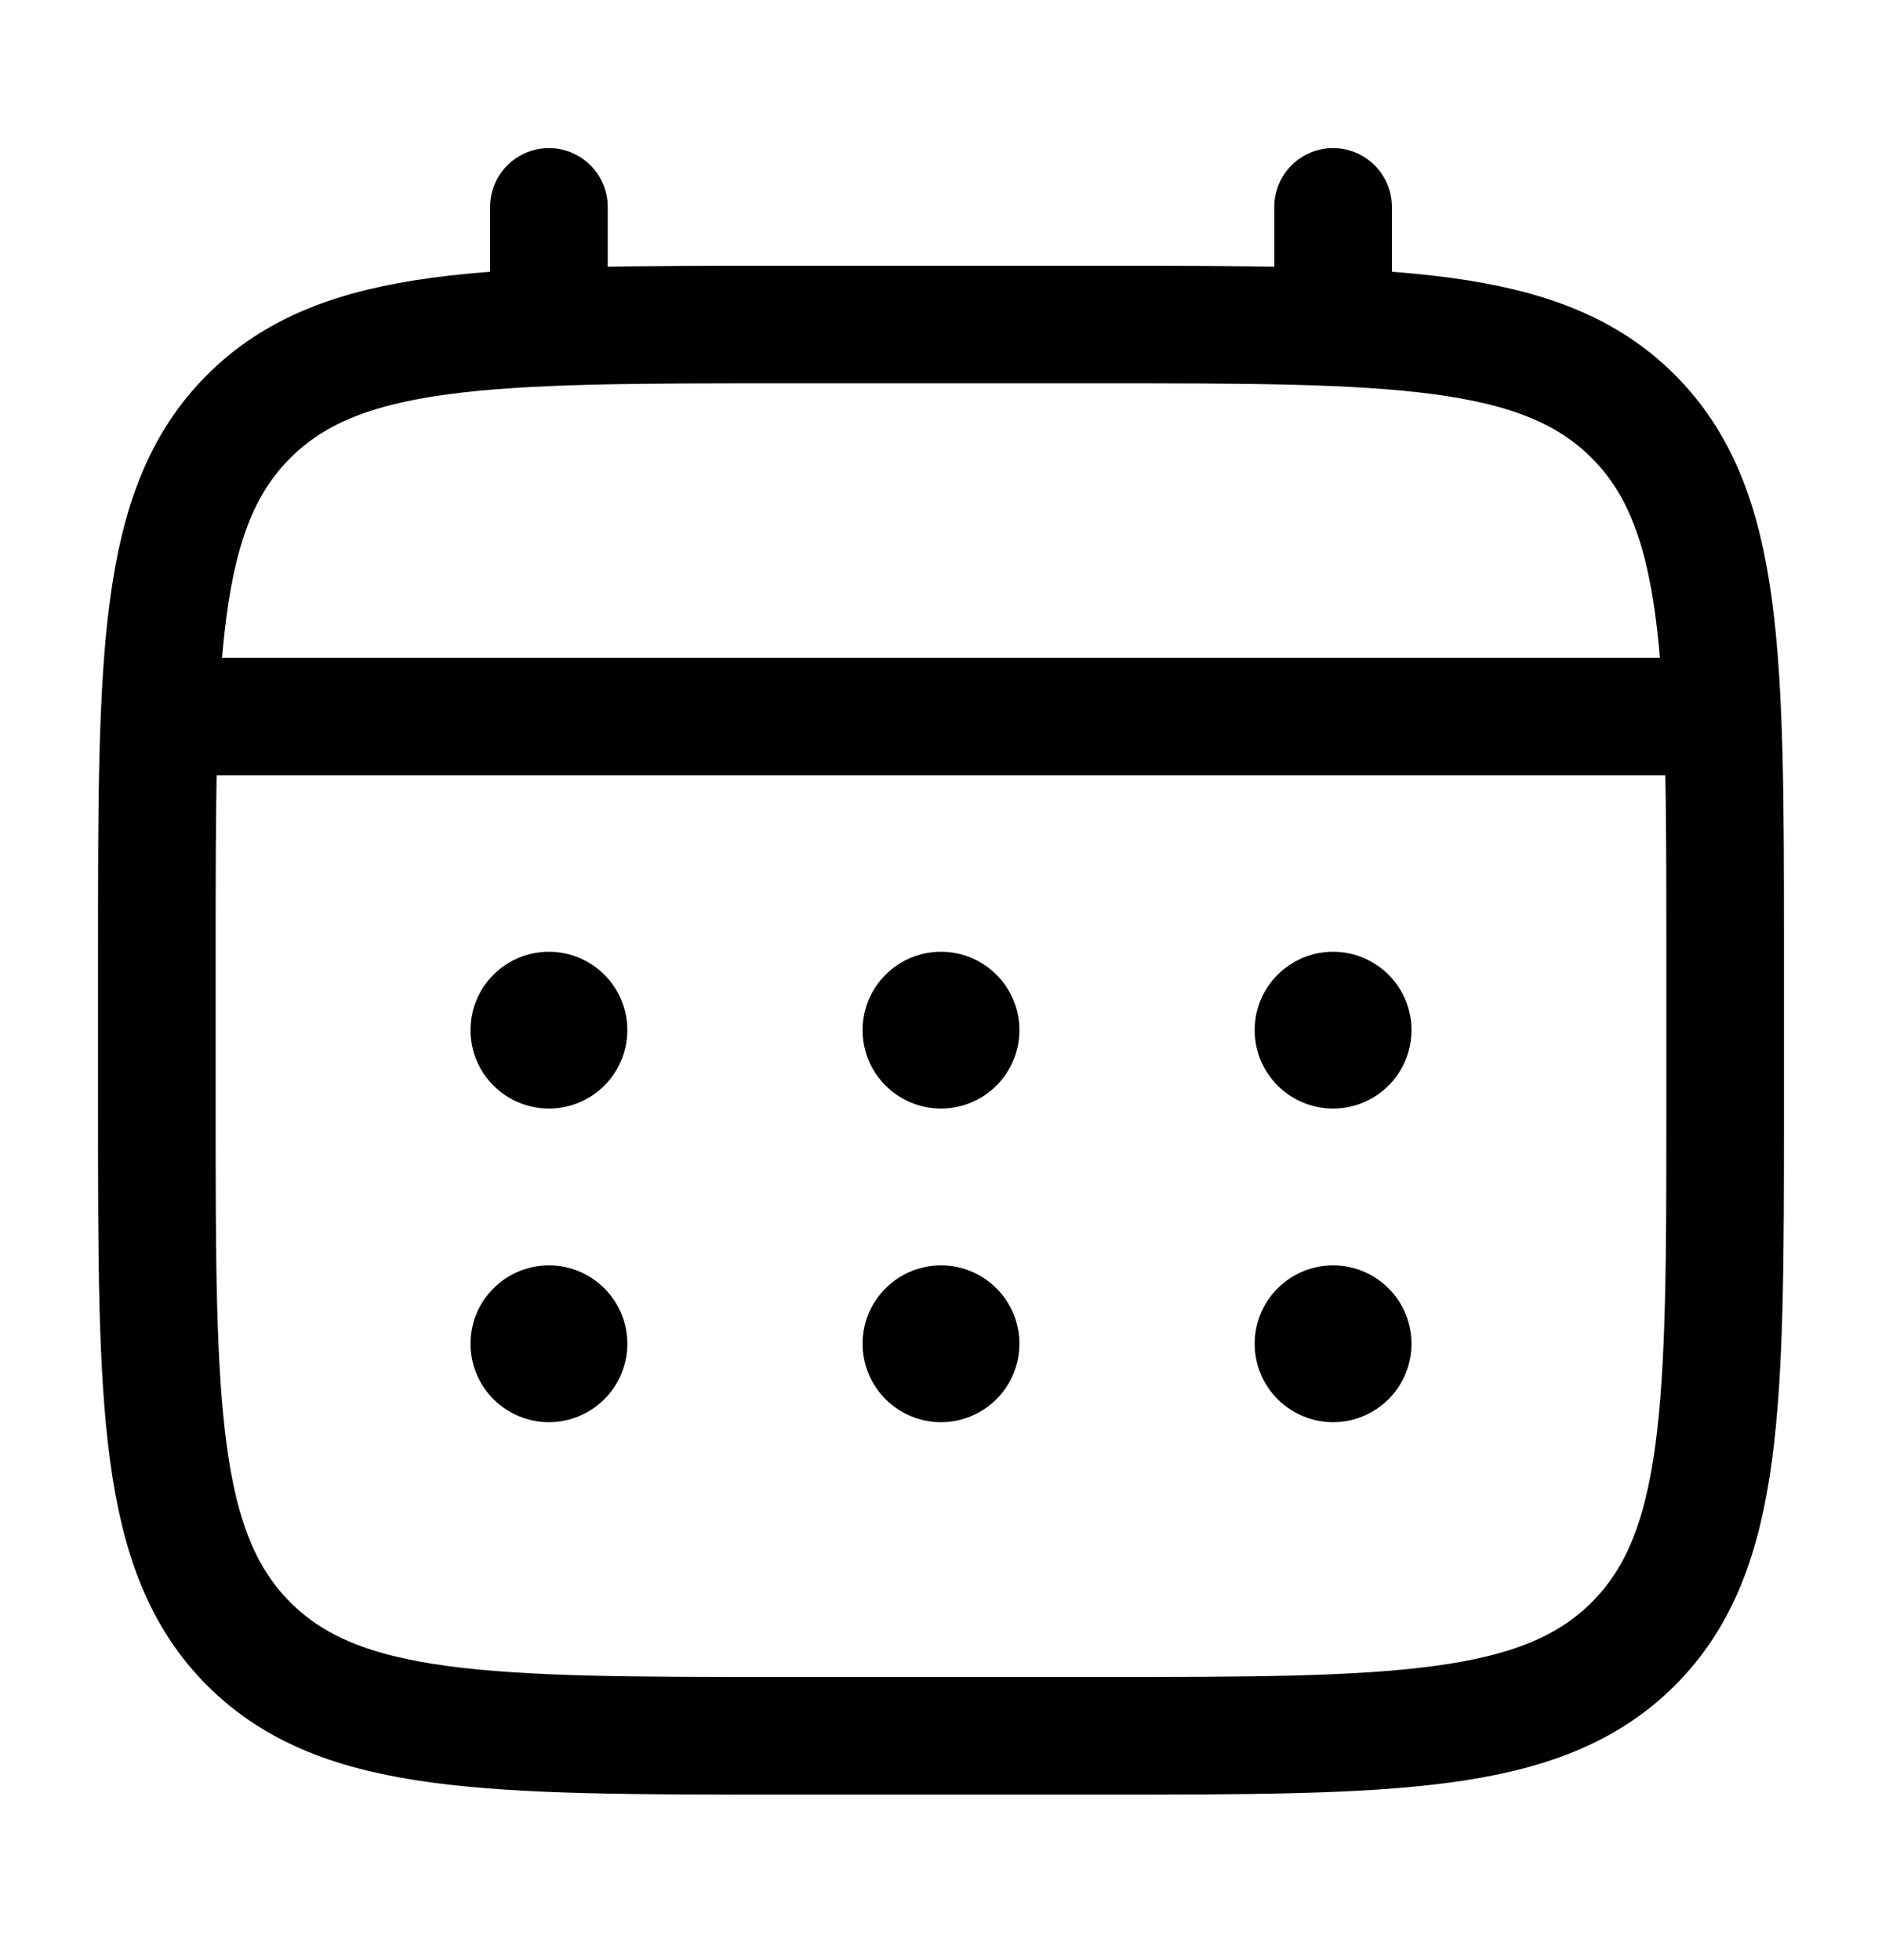
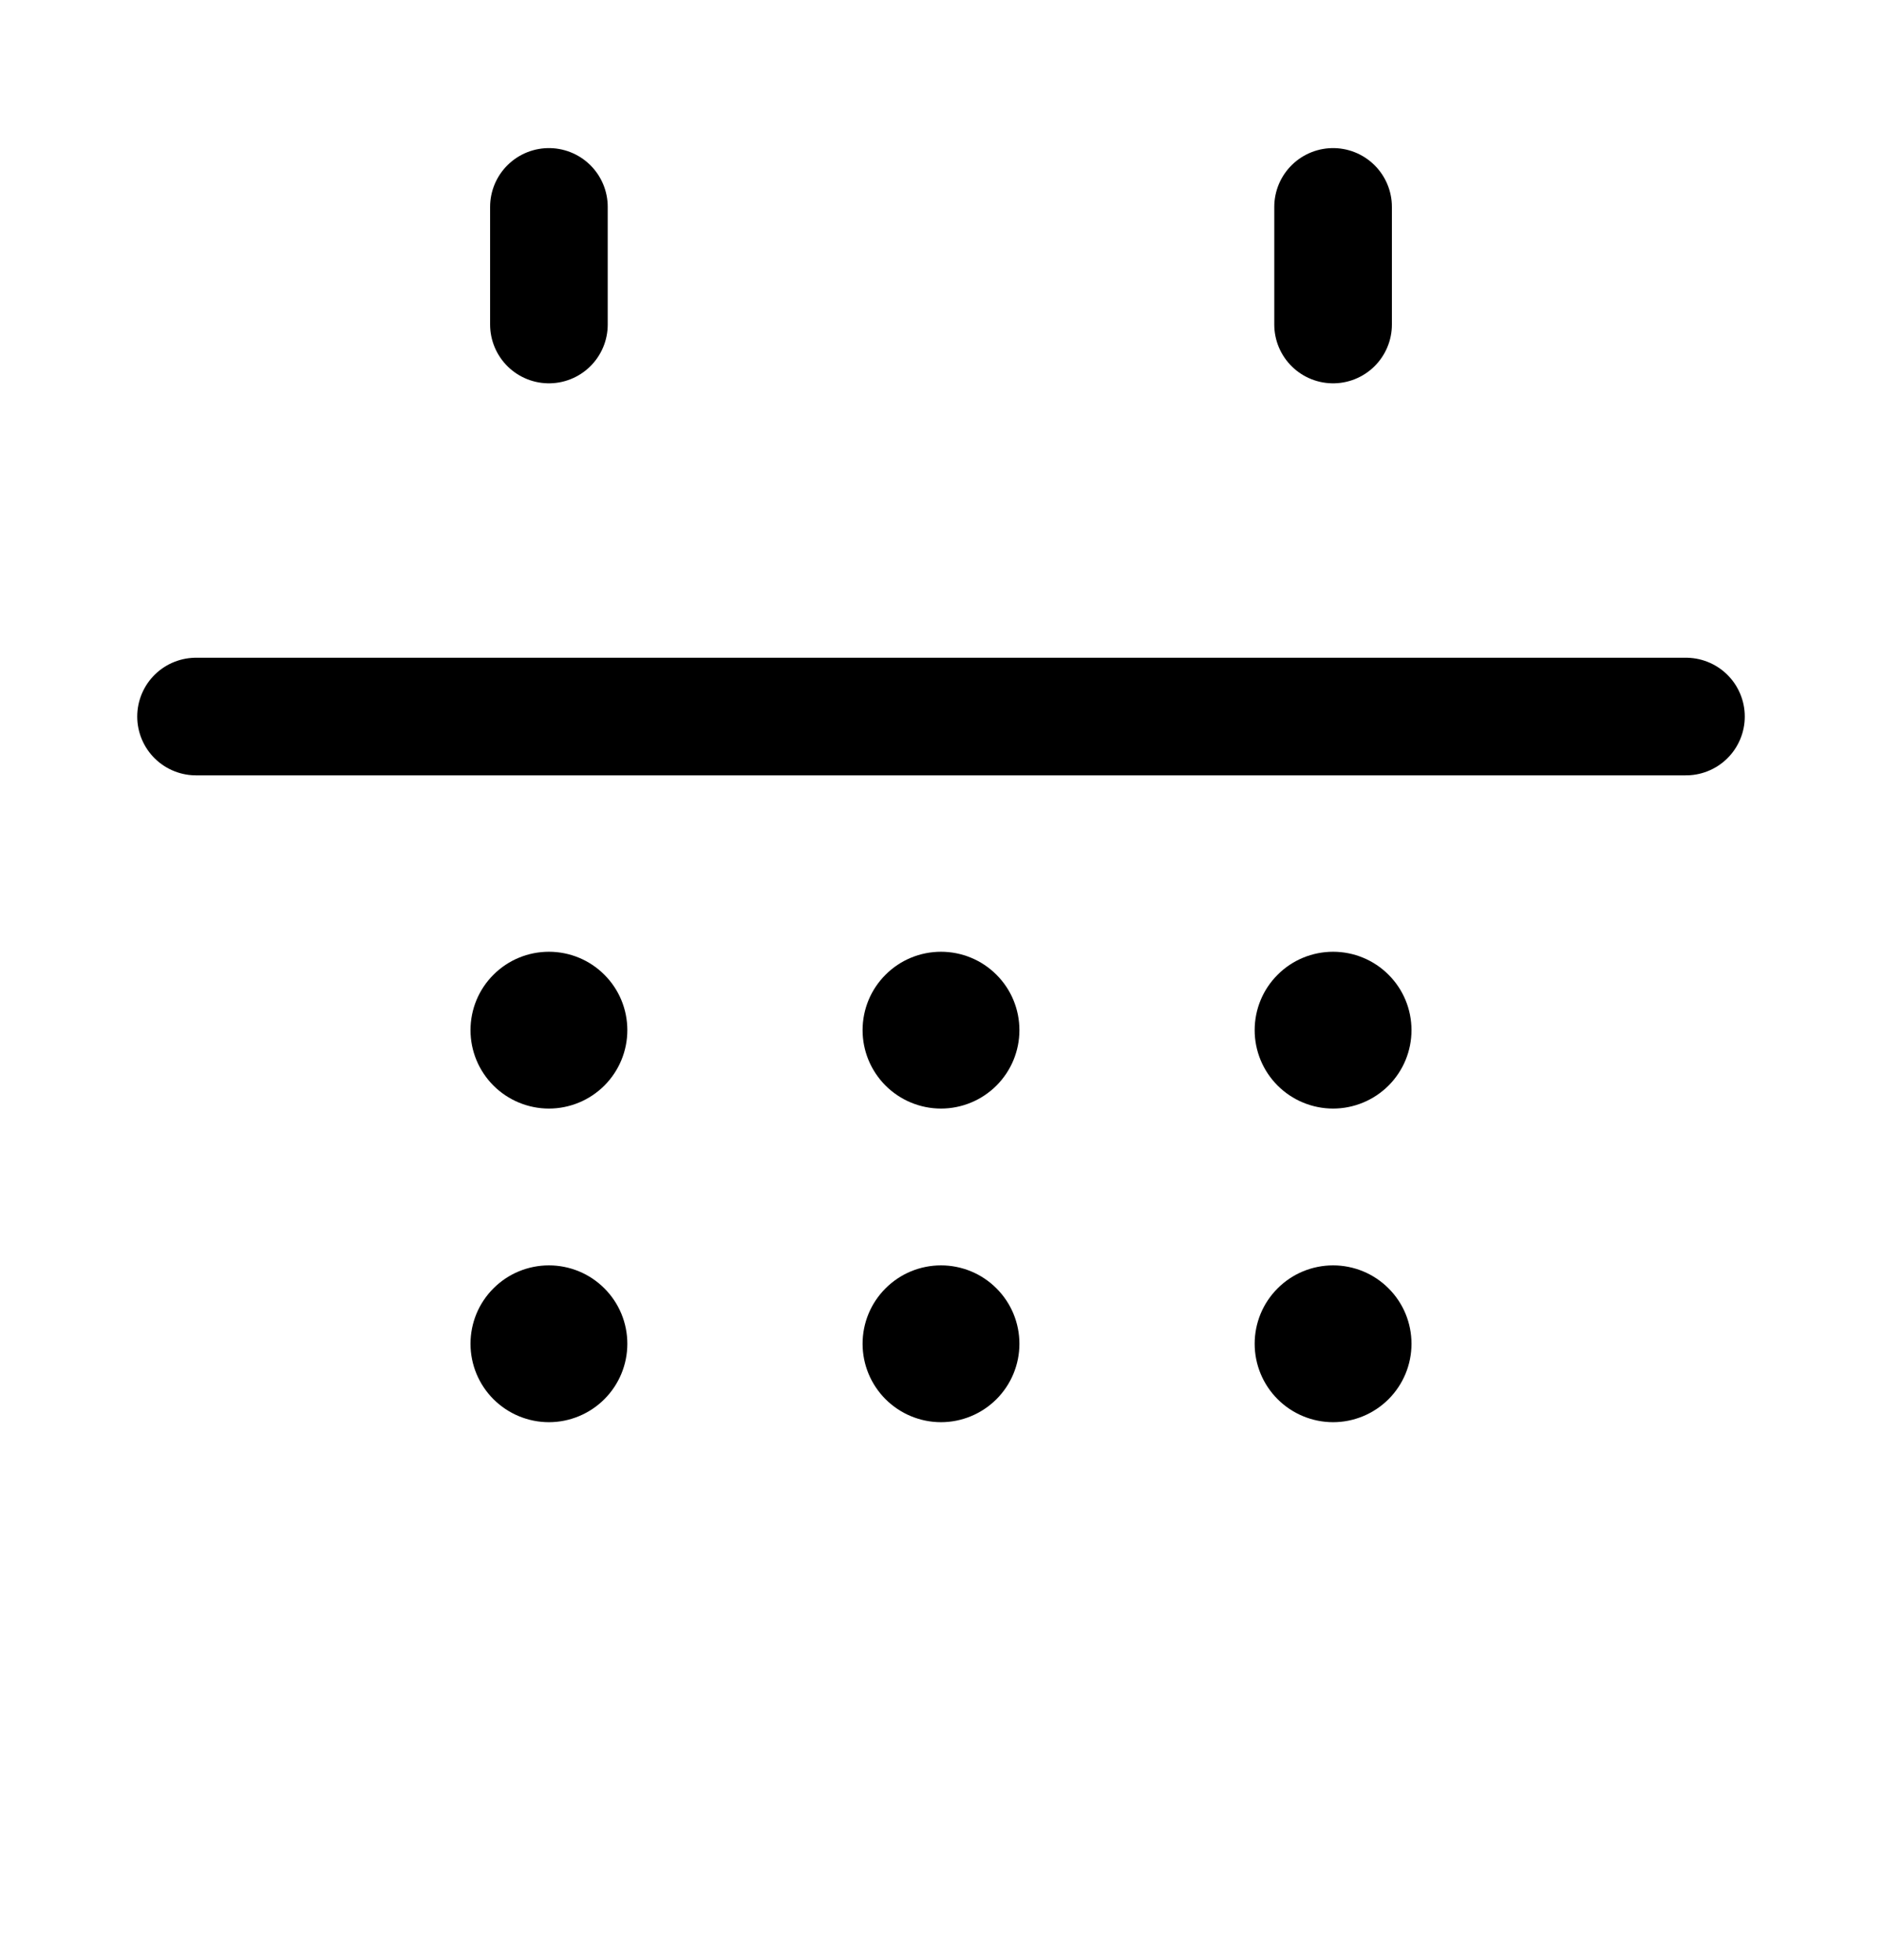
<svg xmlns="http://www.w3.org/2000/svg" width="24" height="25" viewBox="0 0 24 25" fill="none">
-   <path d="M2 12.139C2 8.368 2 6.482 3.172 5.311C4.344 4.14 6.229 4.139 10 4.139H14C17.771 4.139 19.657 4.139 20.828 5.311C21.999 6.483 22 8.368 22 12.139V14.139C22 17.91 22 19.796 20.828 20.967C19.656 22.138 17.771 22.139 14 22.139H10C6.229 22.139 4.343 22.139 3.172 20.967C2.001 19.795 2 17.91 2 14.139V12.139Z" stroke="black" stroke-width="1.5" />
  <path d="M7 4.139V2.639M17 4.139V2.639M2.5 9.139H21.5" stroke="black" stroke-width="1.5" stroke-linecap="round" />
-   <path d="M18 17.139C18 17.404 17.895 17.658 17.707 17.846C17.52 18.033 17.265 18.139 17 18.139C16.735 18.139 16.48 18.033 16.293 17.846C16.105 17.658 16 17.404 16 17.139C16 16.873 16.105 16.619 16.293 16.432C16.48 16.244 16.735 16.139 17 16.139C17.265 16.139 17.52 16.244 17.707 16.432C17.895 16.619 18 16.873 18 17.139ZM18 13.139C18 13.404 17.895 13.658 17.707 13.846C17.52 14.033 17.265 14.139 17 14.139C16.735 14.139 16.48 14.033 16.293 13.846C16.105 13.658 16 13.404 16 13.139C16 12.873 16.105 12.619 16.293 12.432C16.48 12.244 16.735 12.139 17 12.139C17.265 12.139 17.52 12.244 17.707 12.432C17.895 12.619 18 12.873 18 13.139ZM13 17.139C13 17.404 12.895 17.658 12.707 17.846C12.52 18.033 12.265 18.139 12 18.139C11.735 18.139 11.48 18.033 11.293 17.846C11.105 17.658 11 17.404 11 17.139C11 16.873 11.105 16.619 11.293 16.432C11.48 16.244 11.735 16.139 12 16.139C12.265 16.139 12.52 16.244 12.707 16.432C12.895 16.619 13 16.873 13 17.139ZM13 13.139C13 13.404 12.895 13.658 12.707 13.846C12.52 14.033 12.265 14.139 12 14.139C11.735 14.139 11.48 14.033 11.293 13.846C11.105 13.658 11 13.404 11 13.139C11 12.873 11.105 12.619 11.293 12.432C11.48 12.244 11.735 12.139 12 12.139C12.265 12.139 12.52 12.244 12.707 12.432C12.895 12.619 13 12.873 13 13.139ZM8 17.139C8 17.404 7.895 17.658 7.707 17.846C7.52 18.033 7.265 18.139 7 18.139C6.735 18.139 6.48 18.033 6.293 17.846C6.105 17.658 6 17.404 6 17.139C6 16.873 6.105 16.619 6.293 16.432C6.48 16.244 6.735 16.139 7 16.139C7.265 16.139 7.52 16.244 7.707 16.432C7.895 16.619 8 16.873 8 17.139ZM8 13.139C8 13.404 7.895 13.658 7.707 13.846C7.52 14.033 7.265 14.139 7 14.139C6.735 14.139 6.48 14.033 6.293 13.846C6.105 13.658 6 13.404 6 13.139C6 12.873 6.105 12.619 6.293 12.432C6.48 12.244 6.735 12.139 7 12.139C7.265 12.139 7.52 12.244 7.707 12.432C7.895 12.619 8 12.873 8 13.139Z" fill="black" />
+   <path d="M18 17.139C18 17.404 17.895 17.658 17.707 17.846C17.52 18.033 17.265 18.139 17 18.139C16.735 18.139 16.48 18.033 16.293 17.846C16.105 17.658 16 17.404 16 17.139C16 16.873 16.105 16.619 16.293 16.432C16.48 16.244 16.735 16.139 17 16.139C17.265 16.139 17.52 16.244 17.707 16.432C17.895 16.619 18 16.873 18 17.139ZM18 13.139C18 13.404 17.895 13.658 17.707 13.846C17.52 14.033 17.265 14.139 17 14.139C16.735 14.139 16.48 14.033 16.293 13.846C16.105 13.658 16 13.404 16 13.139C16 12.873 16.105 12.619 16.293 12.432C16.48 12.244 16.735 12.139 17 12.139C17.265 12.139 17.52 12.244 17.707 12.432C17.895 12.619 18 12.873 18 13.139M13 17.139C13 17.404 12.895 17.658 12.707 17.846C12.52 18.033 12.265 18.139 12 18.139C11.735 18.139 11.48 18.033 11.293 17.846C11.105 17.658 11 17.404 11 17.139C11 16.873 11.105 16.619 11.293 16.432C11.48 16.244 11.735 16.139 12 16.139C12.265 16.139 12.52 16.244 12.707 16.432C12.895 16.619 13 16.873 13 17.139ZM13 13.139C13 13.404 12.895 13.658 12.707 13.846C12.52 14.033 12.265 14.139 12 14.139C11.735 14.139 11.48 14.033 11.293 13.846C11.105 13.658 11 13.404 11 13.139C11 12.873 11.105 12.619 11.293 12.432C11.48 12.244 11.735 12.139 12 12.139C12.265 12.139 12.52 12.244 12.707 12.432C12.895 12.619 13 12.873 13 13.139ZM8 17.139C8 17.404 7.895 17.658 7.707 17.846C7.52 18.033 7.265 18.139 7 18.139C6.735 18.139 6.48 18.033 6.293 17.846C6.105 17.658 6 17.404 6 17.139C6 16.873 6.105 16.619 6.293 16.432C6.48 16.244 6.735 16.139 7 16.139C7.265 16.139 7.52 16.244 7.707 16.432C7.895 16.619 8 16.873 8 17.139ZM8 13.139C8 13.404 7.895 13.658 7.707 13.846C7.52 14.033 7.265 14.139 7 14.139C6.735 14.139 6.48 14.033 6.293 13.846C6.105 13.658 6 13.404 6 13.139C6 12.873 6.105 12.619 6.293 12.432C6.48 12.244 6.735 12.139 7 12.139C7.265 12.139 7.52 12.244 7.707 12.432C7.895 12.619 8 12.873 8 13.139Z" fill="black" />
</svg>